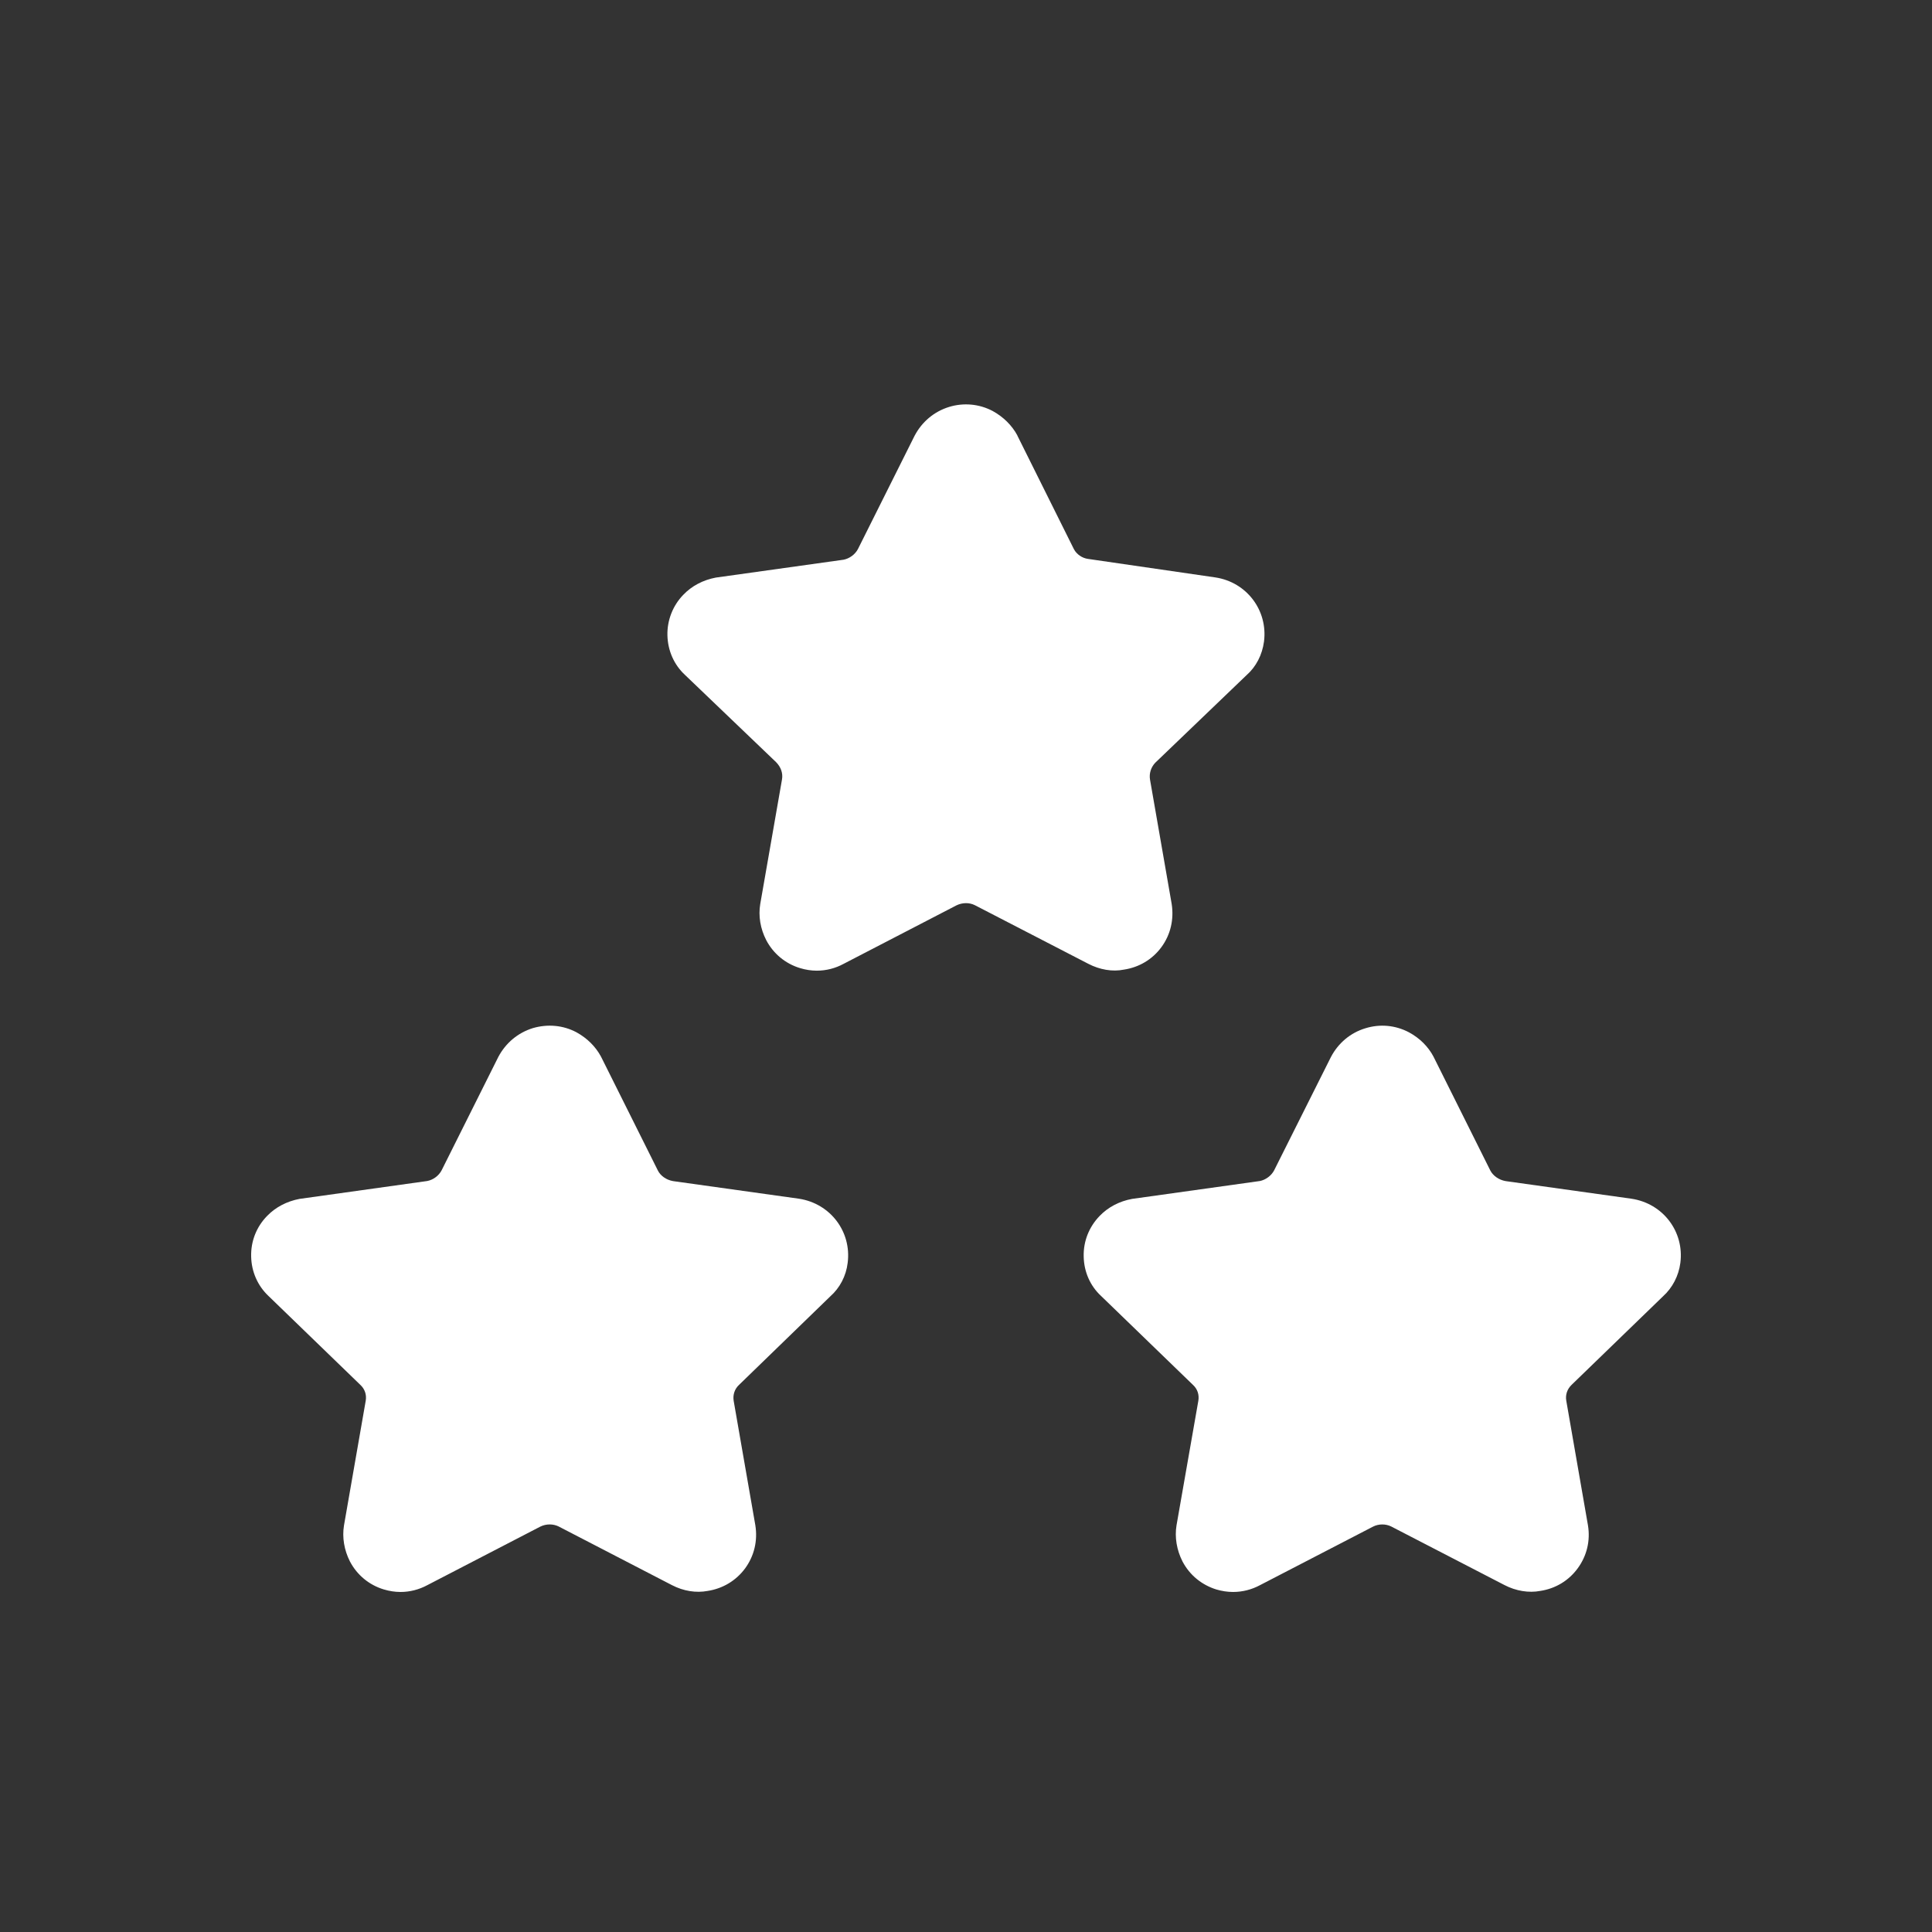
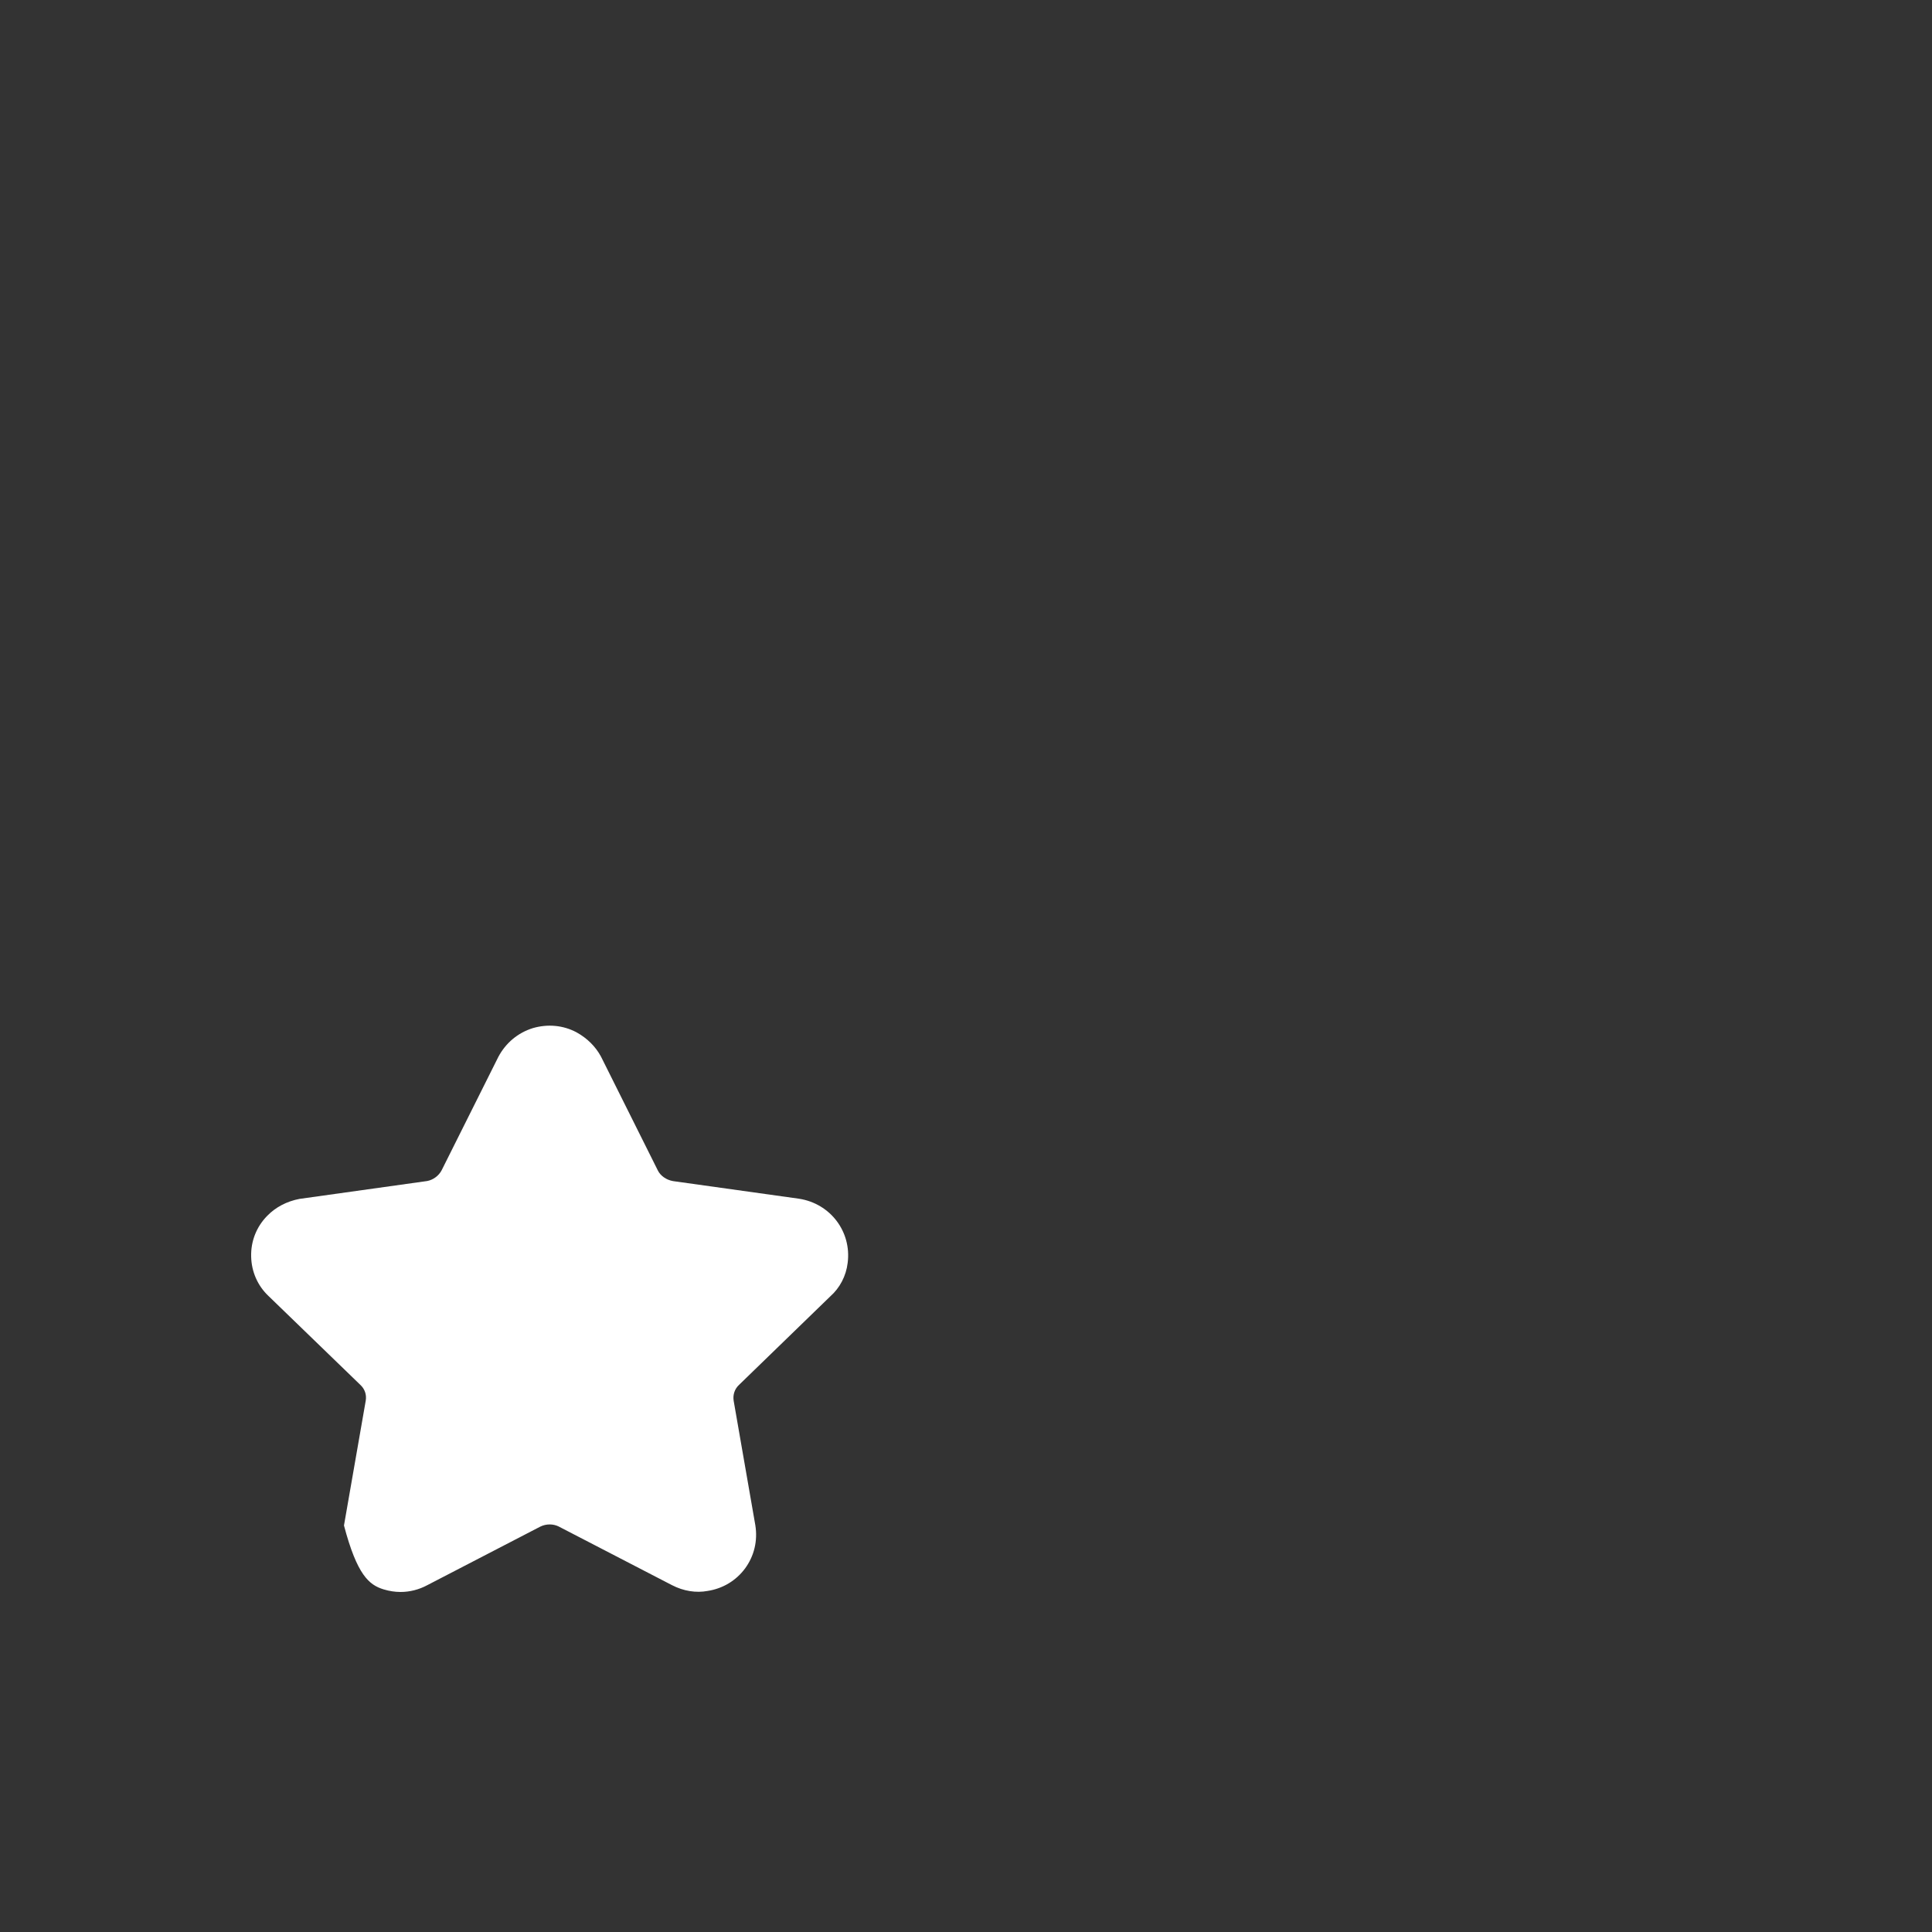
<svg xmlns="http://www.w3.org/2000/svg" width="24" height="24" viewBox="0 0 24 24" fill="none">
  <rect x="0" y="0" width="24" height="24" fill="#333333" stroke="none" />
-   <path fill-rule="evenodd" clip-rule="evenodd" d="M9.926 14.891L8.36 14.672C8.277 14.657 8.206 14.607 8.173 14.542L7.468 13.13C7.467 13.129 7.465 13.127 7.465 13.124C7.398 13 7.293 12.896 7.162 12.824C6.995 12.735 6.803 12.718 6.618 12.772C6.433 12.83 6.282 12.956 6.19 13.13L5.486 14.538C5.45 14.607 5.38 14.657 5.307 14.671L3.721 14.893C3.563 14.923 3.423 14.996 3.318 15.105C3.185 15.241 3.115 15.42 3.12 15.61C3.124 15.799 3.202 15.973 3.334 16.098L4.479 17.206C4.532 17.256 4.556 17.327 4.543 17.401L4.273 18.95C4.249 19.098 4.275 19.255 4.347 19.397C4.436 19.566 4.585 19.689 4.766 19.744C4.836 19.765 4.906 19.776 4.975 19.776C5.091 19.776 5.205 19.747 5.309 19.691L6.712 18.964C6.785 18.928 6.872 18.929 6.939 18.962L8.347 19.691C8.492 19.766 8.648 19.79 8.791 19.763C8.979 19.734 9.144 19.635 9.256 19.483C9.369 19.329 9.414 19.14 9.383 18.947L9.114 17.402C9.102 17.328 9.125 17.255 9.181 17.203L10.313 16.105C10.433 15.999 10.511 15.85 10.53 15.688C10.58 15.3 10.315 14.951 9.926 14.891Z" fill="white" />
-   <path fill-rule="evenodd" clip-rule="evenodd" d="M20.657 16.105C20.776 15.998 20.853 15.849 20.874 15.688C20.924 15.3 20.659 14.95 20.267 14.891L18.703 14.672C18.619 14.657 18.548 14.606 18.514 14.542L17.81 13.131L17.808 13.127C17.742 13.002 17.638 12.897 17.503 12.824C17.334 12.735 17.143 12.717 16.96 12.774C16.776 12.83 16.625 12.956 16.533 13.131L15.828 14.538C15.793 14.606 15.721 14.657 15.651 14.671L14.064 14.893C13.905 14.922 13.765 14.996 13.661 15.104C13.528 15.241 13.457 15.42 13.462 15.61C13.466 15.8 13.543 15.974 13.677 16.098L14.821 17.205C14.876 17.256 14.899 17.327 14.886 17.402L14.615 18.949C14.591 19.096 14.617 19.255 14.69 19.398C14.779 19.567 14.929 19.689 15.11 19.745C15.178 19.765 15.248 19.776 15.318 19.776C15.434 19.776 15.549 19.747 15.653 19.691L17.055 18.965C17.126 18.928 17.214 18.929 17.281 18.962L18.689 19.69C18.831 19.764 18.992 19.79 19.133 19.763C19.321 19.735 19.487 19.636 19.599 19.482C19.712 19.328 19.758 19.14 19.726 18.947L19.457 17.401C19.444 17.327 19.468 17.256 19.523 17.203L20.657 16.105Z" fill="white" />
-   <path fill-rule="evenodd" clip-rule="evenodd" d="M13.961 12.045C14.15 12.017 14.316 11.918 14.428 11.765C14.541 11.611 14.585 11.422 14.555 11.229L14.286 9.685C14.273 9.608 14.298 9.531 14.351 9.475L15.484 8.388C15.603 8.284 15.68 8.135 15.702 7.969C15.751 7.582 15.487 7.232 15.098 7.173L13.516 6.943C13.442 6.933 13.376 6.886 13.342 6.825L12.639 5.413C12.639 5.411 12.638 5.409 12.637 5.407C12.57 5.284 12.466 5.18 12.332 5.106C12.164 5.017 11.97 5 11.79 5.055C11.605 5.112 11.454 5.238 11.362 5.412L10.658 6.82C10.622 6.889 10.551 6.939 10.479 6.953L8.892 7.175C8.733 7.205 8.593 7.279 8.489 7.388C8.358 7.522 8.286 7.706 8.291 7.894C8.296 8.083 8.373 8.257 8.507 8.382L9.642 9.469C9.702 9.531 9.728 9.607 9.714 9.684L9.444 11.23C9.419 11.378 9.445 11.536 9.519 11.68C9.608 11.848 9.757 11.971 9.938 12.026C10.007 12.047 10.077 12.058 10.146 12.058C10.263 12.058 10.377 12.029 10.48 11.973L11.883 11.246C11.956 11.211 12.042 11.21 12.111 11.245L13.518 11.972C13.66 12.046 13.82 12.074 13.961 12.045Z" fill="white" />
+   <path fill-rule="evenodd" clip-rule="evenodd" d="M9.926 14.891L8.36 14.672C8.277 14.657 8.206 14.607 8.173 14.542L7.468 13.13C7.467 13.129 7.465 13.127 7.465 13.124C7.398 13 7.293 12.896 7.162 12.824C6.995 12.735 6.803 12.718 6.618 12.772C6.433 12.83 6.282 12.956 6.19 13.13L5.486 14.538C5.45 14.607 5.38 14.657 5.307 14.671L3.721 14.893C3.563 14.923 3.423 14.996 3.318 15.105C3.185 15.241 3.115 15.42 3.12 15.61C3.124 15.799 3.202 15.973 3.334 16.098L4.479 17.206C4.532 17.256 4.556 17.327 4.543 17.401L4.273 18.95C4.436 19.566 4.585 19.689 4.766 19.744C4.836 19.765 4.906 19.776 4.975 19.776C5.091 19.776 5.205 19.747 5.309 19.691L6.712 18.964C6.785 18.928 6.872 18.929 6.939 18.962L8.347 19.691C8.492 19.766 8.648 19.79 8.791 19.763C8.979 19.734 9.144 19.635 9.256 19.483C9.369 19.329 9.414 19.14 9.383 18.947L9.114 17.402C9.102 17.328 9.125 17.255 9.181 17.203L10.313 16.105C10.433 15.999 10.511 15.85 10.53 15.688C10.58 15.3 10.315 14.951 9.926 14.891Z" fill="white" />
</svg>